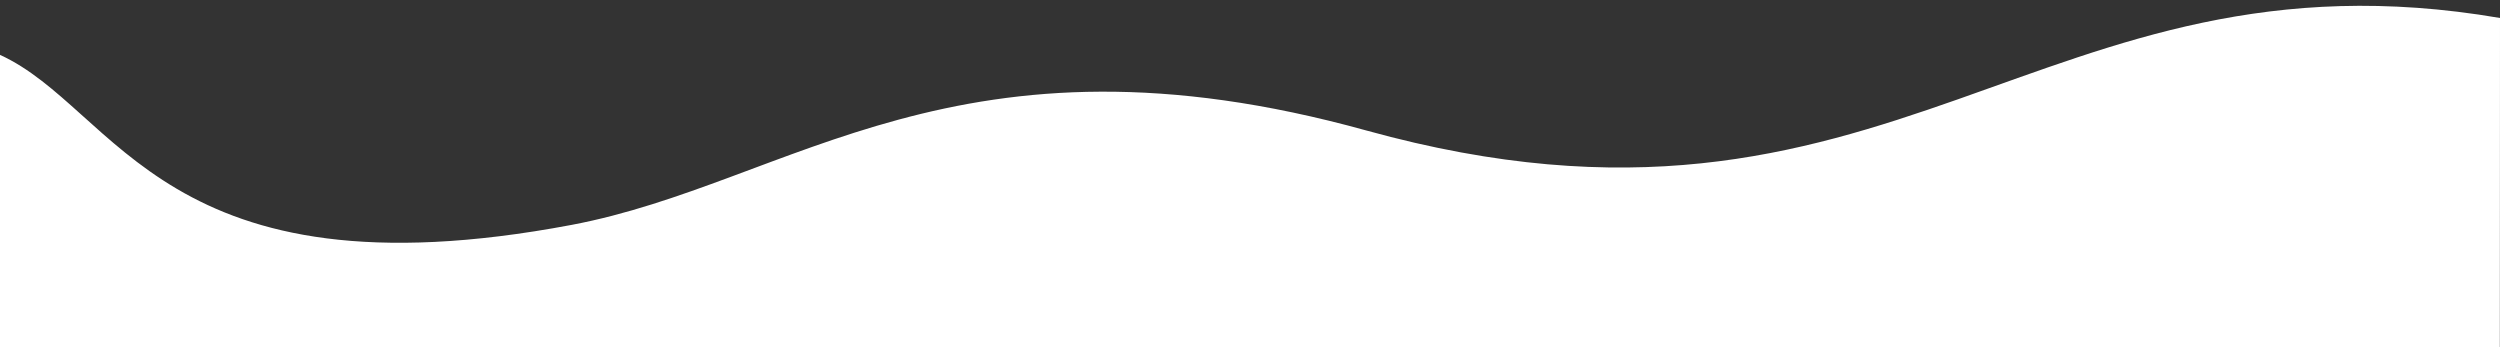
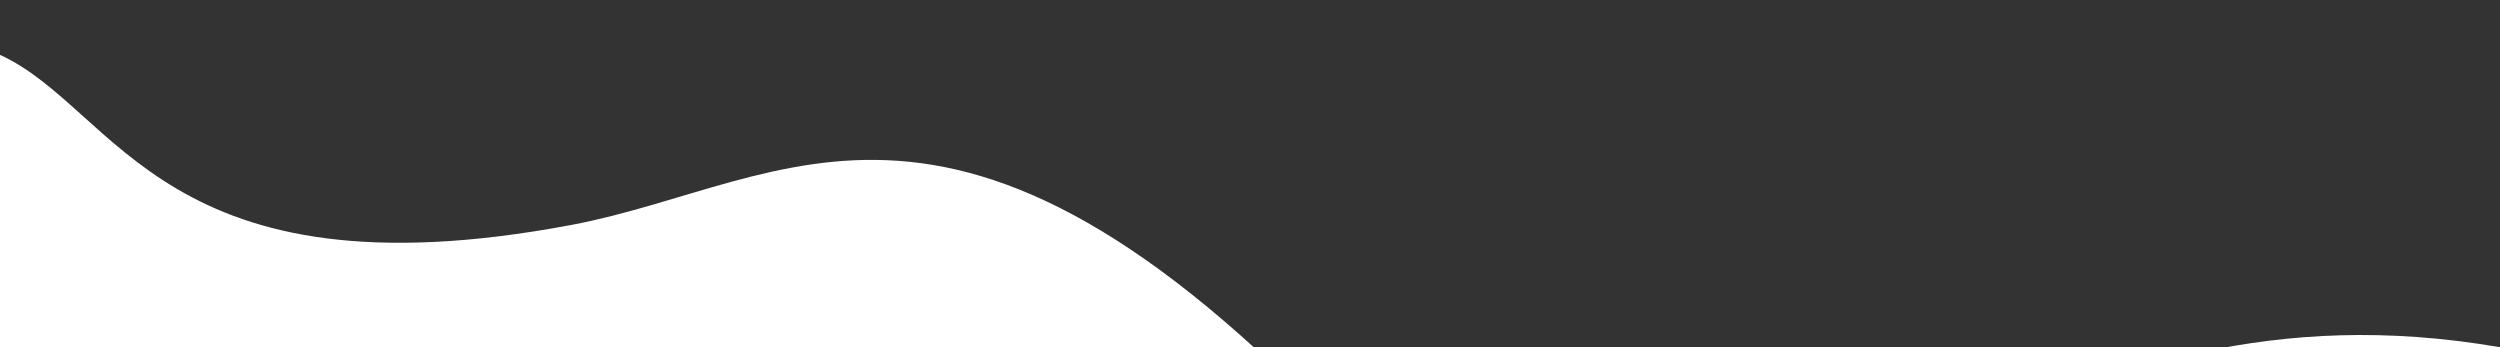
<svg xmlns="http://www.w3.org/2000/svg" version="1.1" id="Layer_1" x="0px" y="0px" viewBox="0 0 1613 224" style="enable-background:new 0 0 1613 224;" xml:space="preserve">
  <rect x="0" y="0" width="1613" height="224" fill="#333333" stroke="none" />
  <style type="text/css">
	.st0{fill:#FFFFFF;}
</style>
-   <path class="st0" d="M368.8,145.1C105.6,194.8,76,70.1,0,35.4V224h1612.9l0.1-212.4c-297.6-51-391.2,166.7-731.4,72.6  C618.2,11.2,510.7,118.3,368.8,145.1z" />
+   <path class="st0" d="M368.8,145.1C105.6,194.8,76,70.1,0,35.4V224h1612.9c-297.6-51-391.2,166.7-731.4,72.6  C618.2,11.2,510.7,118.3,368.8,145.1z" />
</svg>